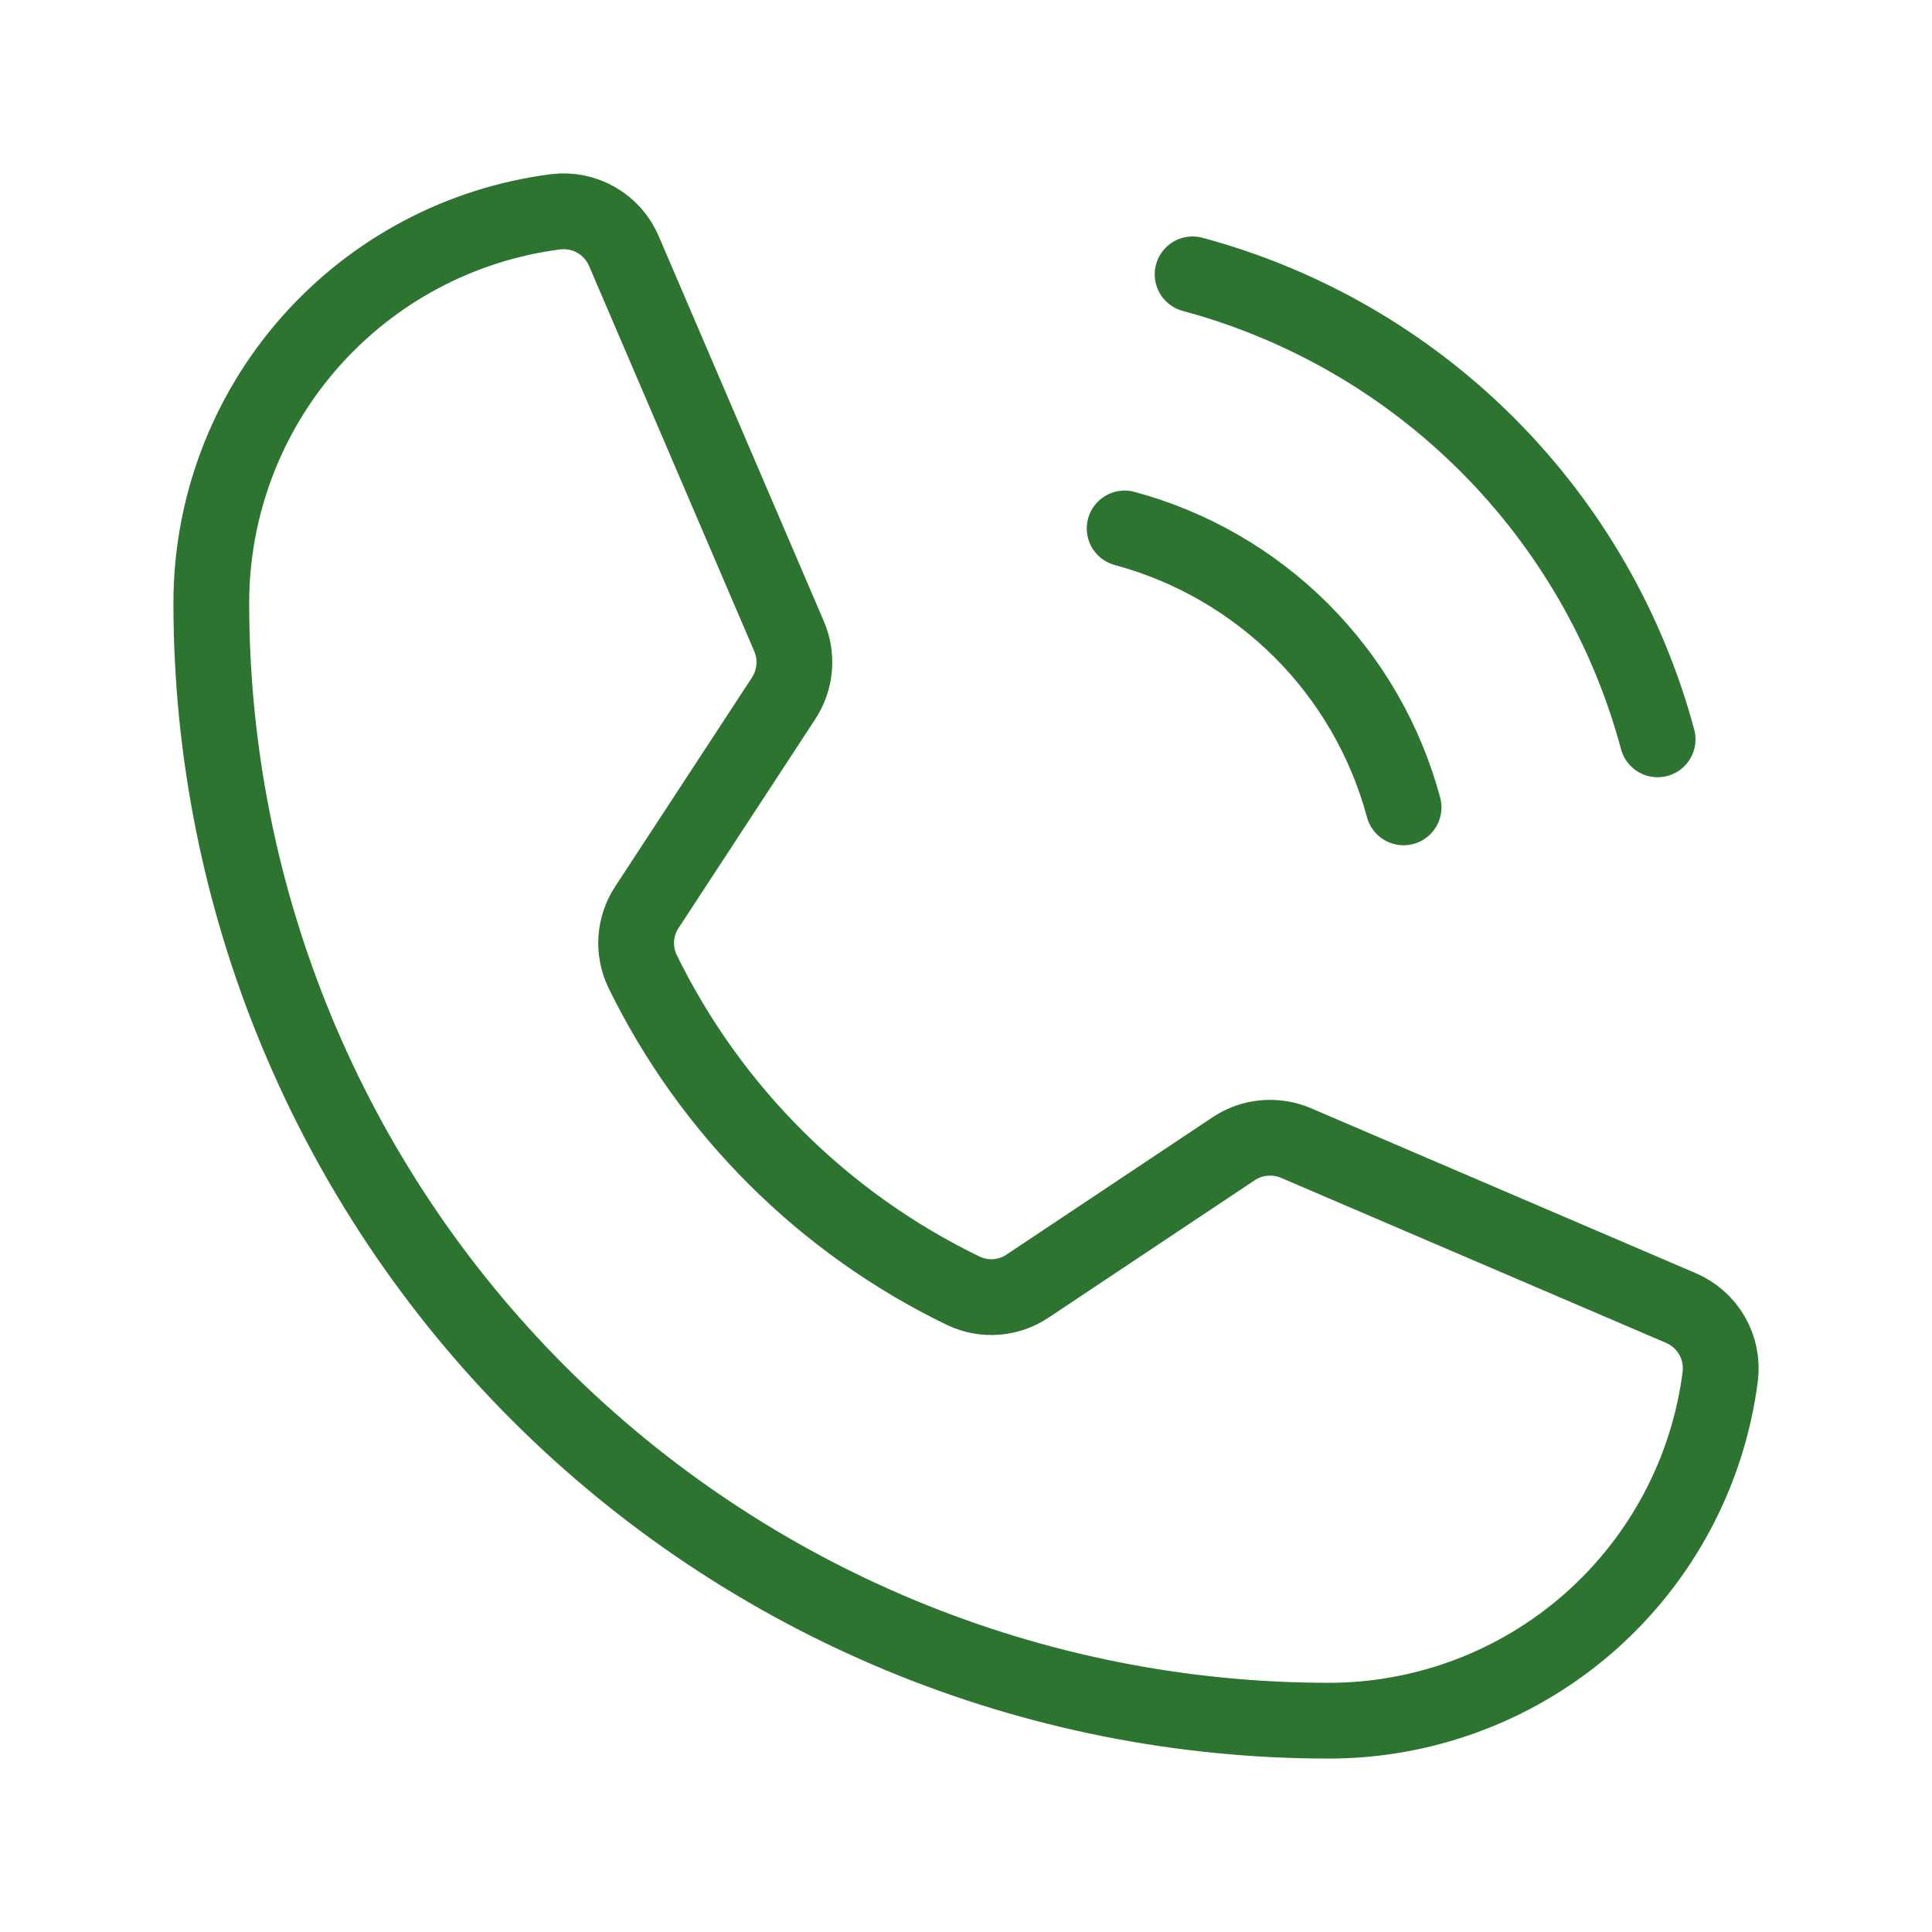
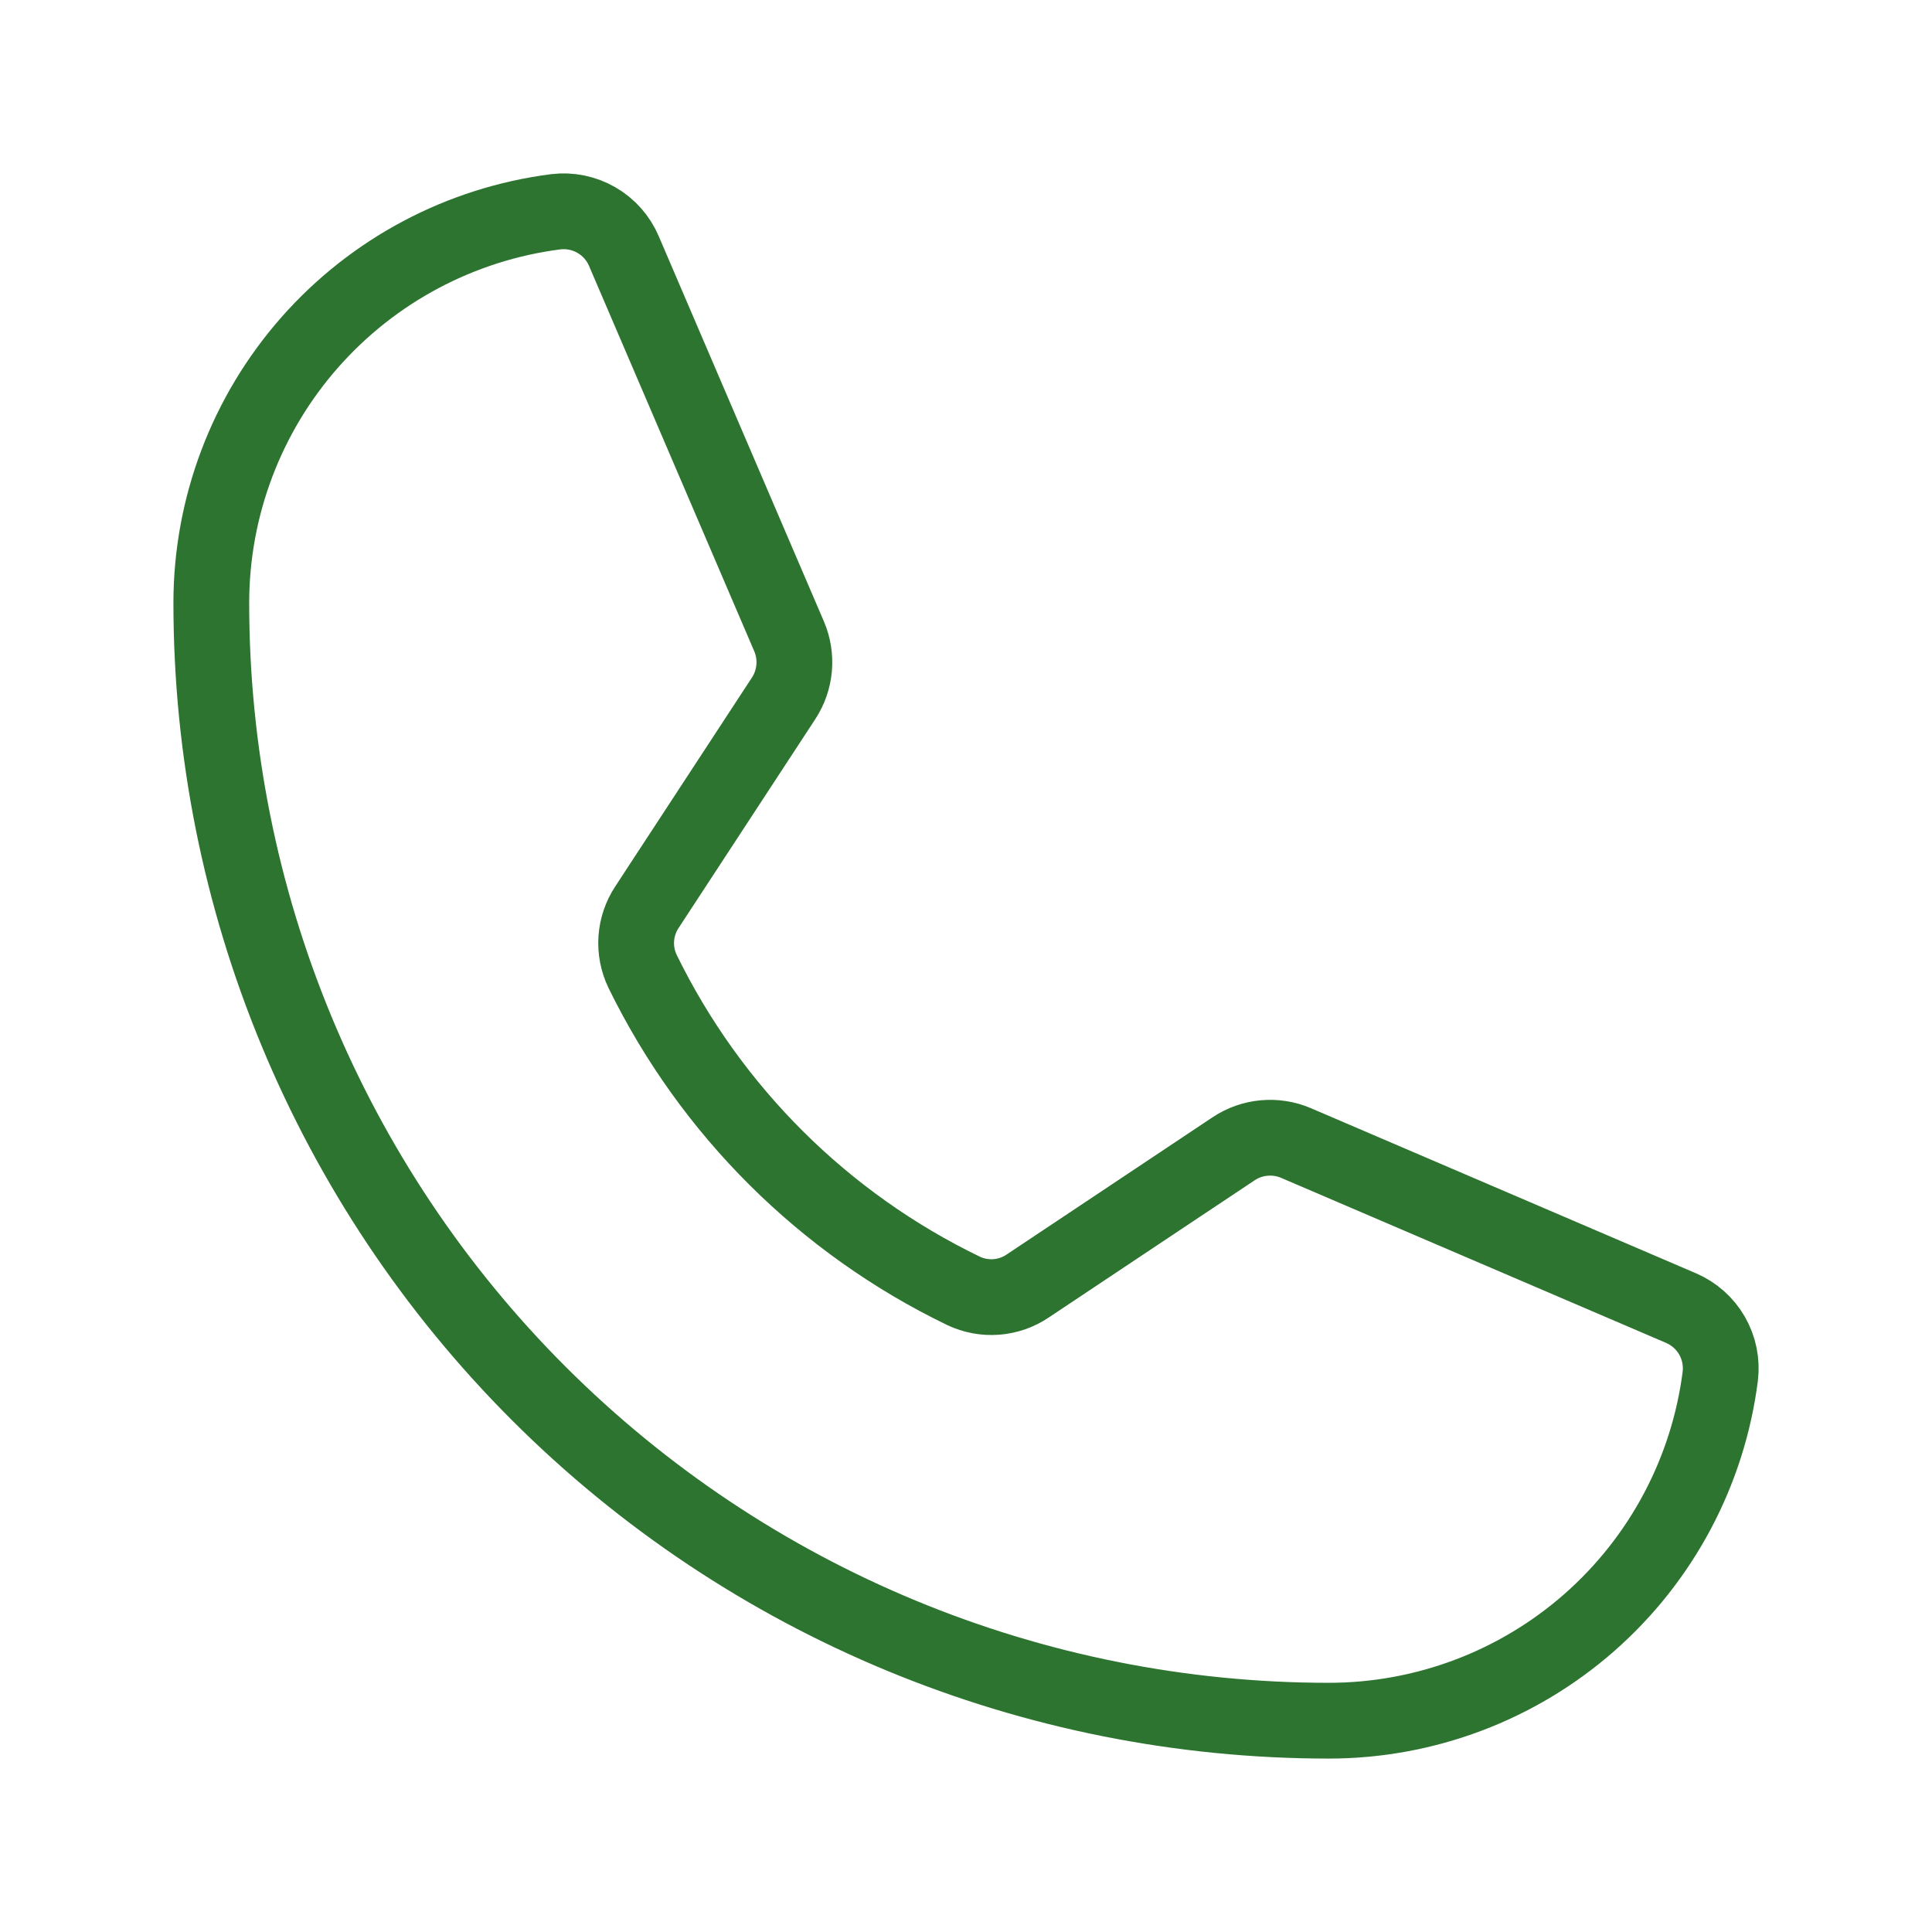
<svg xmlns="http://www.w3.org/2000/svg" width="51" height="51" viewBox="0 0 51 51" fill="none">
-   <path d="M31.482 7.242C34.424 8.033 37.107 9.584 39.261 11.738C41.415 13.892 42.966 16.575 43.757 19.517" stroke="#2C742F" stroke-width="2" stroke-linecap="round" stroke-linejoin="round" />
-   <path d="M29.688 13.95C31.452 14.425 33.061 15.355 34.354 16.647C35.646 17.939 36.576 19.549 37.051 21.313" stroke="#2C742F" stroke-width="2" stroke-linecap="round" stroke-linejoin="round" />
  <path d="M16.962 25.641C18.762 29.322 21.745 32.292 25.433 34.075C25.703 34.203 26.002 34.259 26.3 34.236C26.598 34.213 26.885 34.113 27.132 33.945L32.564 30.325C32.804 30.165 33.08 30.067 33.367 30.041C33.654 30.014 33.944 30.059 34.209 30.172L44.37 34.528C44.715 34.675 45.003 34.93 45.191 35.254C45.379 35.579 45.456 35.956 45.411 36.328C45.09 38.841 43.863 41.15 41.962 42.824C40.06 44.498 37.614 45.421 35.08 45.422C27.256 45.422 19.752 42.313 14.219 36.781C8.686 31.248 5.578 23.744 5.578 15.919C5.578 13.386 6.502 10.94 8.176 9.039C9.85 7.138 12.159 5.912 14.672 5.59C15.044 5.545 15.421 5.623 15.745 5.81C16.07 5.998 16.325 6.286 16.471 6.632L20.831 16.801C20.943 17.064 20.988 17.35 20.963 17.635C20.938 17.919 20.843 18.193 20.687 18.432L17.077 23.948C16.913 24.196 16.817 24.483 16.796 24.779C16.776 25.076 16.834 25.373 16.962 25.641V25.641Z" stroke="#2C742F" stroke-width="2" stroke-linecap="round" stroke-linejoin="round" />
</svg>